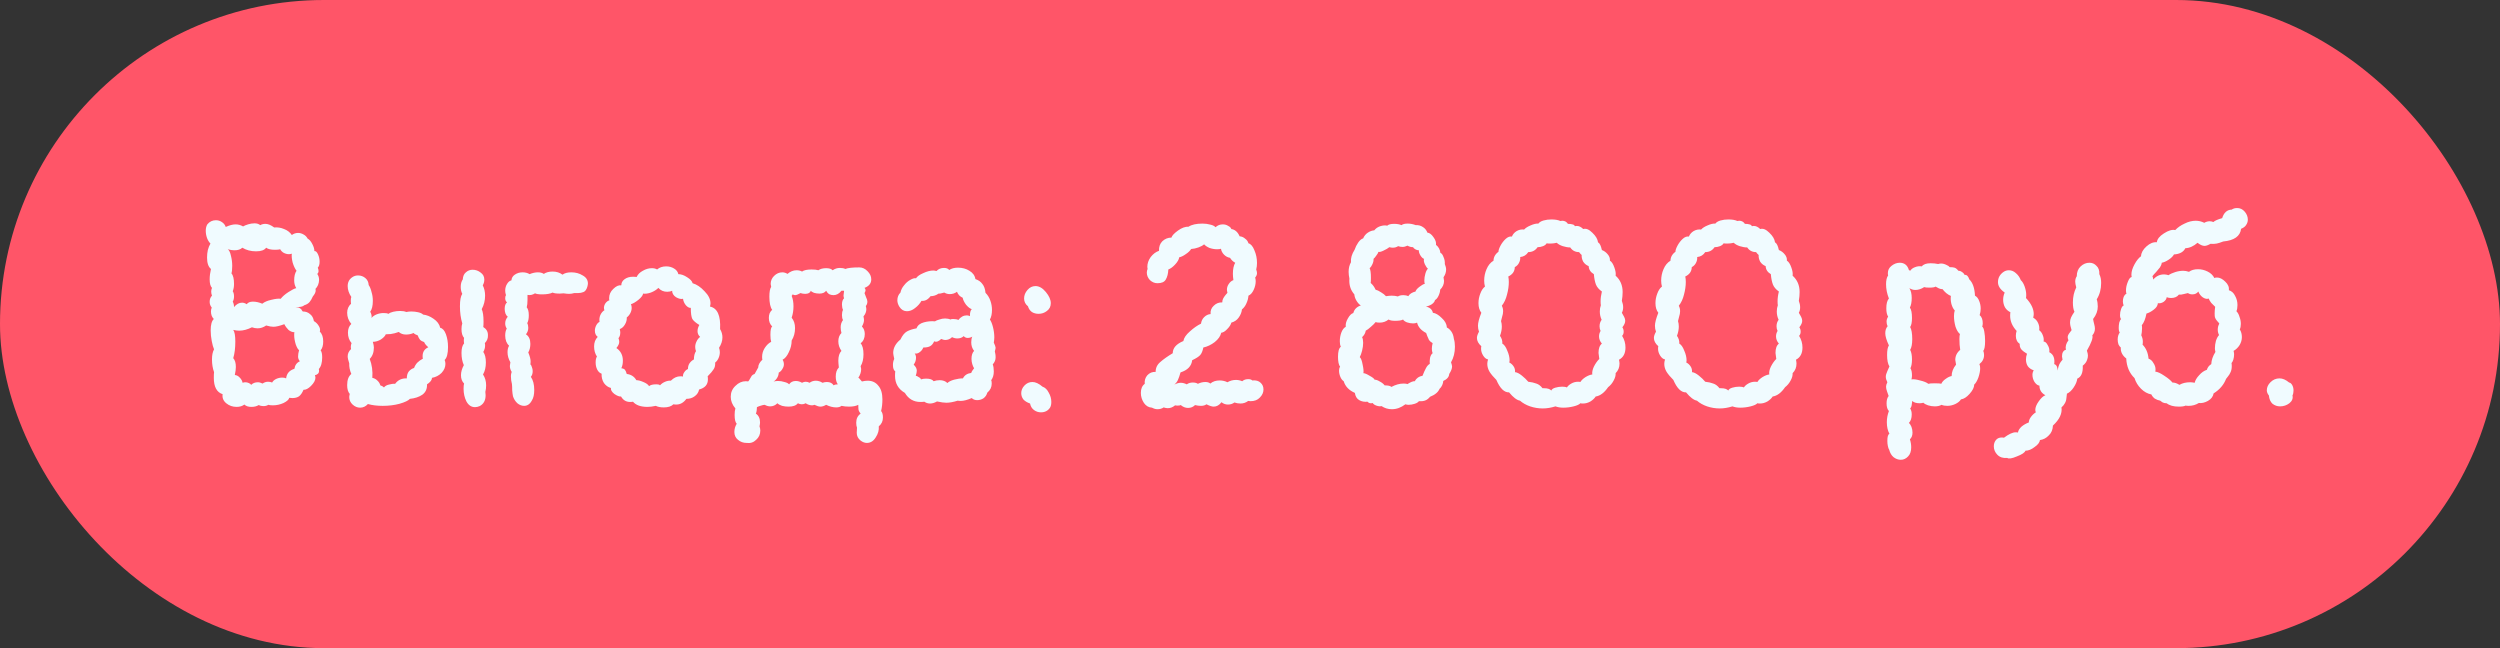
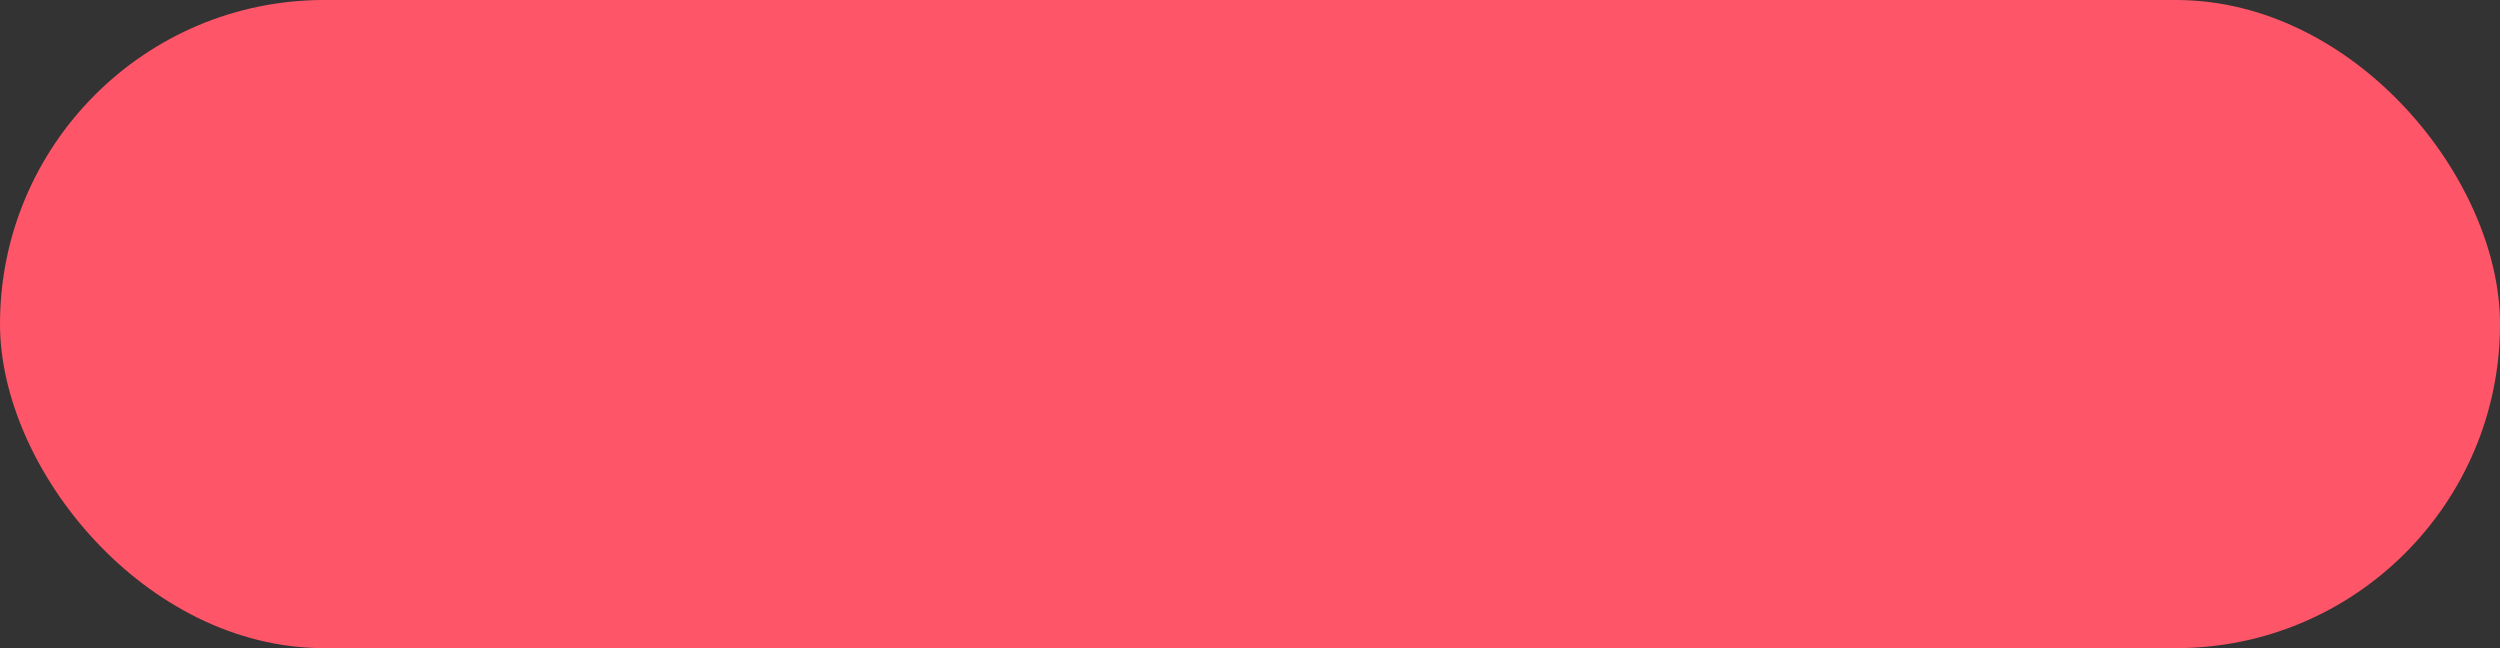
<svg xmlns="http://www.w3.org/2000/svg" width="135" height="35" viewBox="0 0 135 35" fill="none">
  <rect x="0" y="0" width="135" height="35" fill="#333333" stroke="none" />
  <rect width="135" height="35" rx="17.5" fill="#FF5568" />
-   <path d="M17.314 18.92C17.369 18.985 17.398 19.111 17.398 19.298C17.398 19.587 17.337 19.797 17.215 19.928C17.225 19.956 17.23 19.989 17.23 20.026C17.23 20.147 17.155 20.227 17.006 20.264C17.024 20.32 17.034 20.362 17.034 20.39C17.034 20.53 16.954 20.679 16.796 20.838C16.646 20.987 16.511 21.057 16.39 21.048C16.324 21.207 16.245 21.323 16.151 21.398C16.058 21.463 15.937 21.496 15.787 21.496C15.722 21.496 15.666 21.491 15.62 21.482C15.601 21.575 15.498 21.669 15.312 21.762C15.125 21.846 14.934 21.888 14.738 21.888C14.626 21.888 14.541 21.879 14.486 21.86C14.42 21.907 14.332 21.93 14.22 21.93C14.126 21.93 14.042 21.911 13.967 21.874C13.865 21.939 13.734 21.972 13.575 21.972C13.408 21.972 13.281 21.93 13.197 21.846C13.085 21.93 12.945 21.972 12.777 21.972C12.563 21.972 12.376 21.907 12.217 21.776C12.059 21.645 11.993 21.482 12.021 21.286C11.704 21.183 11.546 20.889 11.546 20.404C11.546 20.264 11.55 20.161 11.559 20.096C11.485 19.891 11.447 19.662 11.447 19.41C11.447 19.177 11.485 18.995 11.559 18.864C11.513 18.761 11.471 18.612 11.434 18.416C11.396 18.22 11.377 18.029 11.377 17.842C11.377 17.534 11.434 17.329 11.546 17.226C11.443 17.123 11.392 16.988 11.392 16.82C11.392 16.745 11.405 16.675 11.434 16.61C11.359 16.517 11.322 16.414 11.322 16.302C11.322 16.162 11.364 16.05 11.447 15.966C11.419 15.891 11.405 15.817 11.405 15.742C11.405 15.677 11.419 15.611 11.447 15.546C11.364 15.462 11.322 15.308 11.322 15.084C11.322 14.916 11.345 14.729 11.392 14.524C11.252 14.412 11.181 14.207 11.181 13.908C11.181 13.768 11.195 13.633 11.223 13.502C11.261 13.362 11.307 13.245 11.364 13.152C11.289 13.077 11.228 12.979 11.181 12.858C11.135 12.727 11.111 12.597 11.111 12.466C11.111 12.326 11.139 12.209 11.195 12.116C11.317 11.967 11.471 11.892 11.658 11.892C11.779 11.892 11.886 11.925 11.979 11.99C12.082 12.055 12.152 12.144 12.19 12.256C12.395 12.163 12.572 12.116 12.722 12.116C12.861 12.116 12.997 12.153 13.127 12.228C13.184 12.191 13.272 12.153 13.393 12.116C13.515 12.079 13.632 12.06 13.743 12.06C13.874 12.06 13.977 12.093 14.052 12.158C14.136 12.111 14.229 12.088 14.332 12.088C14.472 12.088 14.63 12.153 14.807 12.284C14.985 12.265 15.162 12.293 15.339 12.368C15.517 12.433 15.657 12.541 15.759 12.69C15.862 12.615 15.974 12.578 16.096 12.578C16.198 12.578 16.296 12.606 16.39 12.662C16.483 12.709 16.558 12.783 16.613 12.886C16.707 12.933 16.791 13.031 16.866 13.18C16.94 13.32 16.977 13.446 16.977 13.558C17.052 13.549 17.117 13.609 17.174 13.74C17.23 13.861 17.258 13.992 17.258 14.132C17.258 14.281 17.225 14.389 17.16 14.454C17.188 14.519 17.201 14.58 17.201 14.636C17.201 14.701 17.178 14.753 17.131 14.79C17.197 14.883 17.23 14.991 17.23 15.112C17.23 15.205 17.211 15.299 17.174 15.392C17.136 15.476 17.09 15.546 17.034 15.602C17.043 15.621 17.047 15.649 17.047 15.686C17.047 15.779 16.996 15.887 16.893 16.008C16.837 16.139 16.777 16.241 16.712 16.316C16.646 16.391 16.553 16.447 16.431 16.484C16.357 16.559 16.198 16.591 15.956 16.582C16.077 16.591 16.161 16.615 16.207 16.652C16.264 16.689 16.296 16.727 16.305 16.764C16.324 16.792 16.338 16.811 16.348 16.82C16.506 16.82 16.637 16.867 16.739 16.96C16.852 17.044 16.922 17.17 16.95 17.338C17.061 17.403 17.15 17.492 17.215 17.604C17.281 17.707 17.299 17.809 17.271 17.912C17.393 18.024 17.453 18.201 17.453 18.444C17.453 18.649 17.407 18.808 17.314 18.92ZM12.568 15.728C12.614 15.793 12.637 15.887 12.637 16.008C12.637 16.12 12.614 16.213 12.568 16.288C12.614 16.372 12.637 16.47 12.637 16.582C12.768 16.423 12.913 16.344 13.072 16.344C13.155 16.344 13.239 16.372 13.323 16.428C13.389 16.335 13.501 16.288 13.659 16.288C13.818 16.288 13.986 16.325 14.164 16.4C14.275 16.307 14.439 16.237 14.653 16.19C14.877 16.134 15.046 16.115 15.158 16.134C15.251 16.013 15.391 15.891 15.578 15.77C15.764 15.649 15.904 15.579 15.998 15.56C15.923 15.439 15.886 15.299 15.886 15.14C15.886 14.916 15.928 14.743 16.012 14.622C15.928 14.51 15.857 14.361 15.802 14.174C15.755 13.978 15.741 13.819 15.759 13.698C15.704 13.717 15.652 13.726 15.605 13.726C15.512 13.726 15.419 13.703 15.325 13.656C15.242 13.609 15.176 13.544 15.13 13.46C15.073 13.479 14.98 13.488 14.85 13.488C14.626 13.488 14.467 13.451 14.373 13.376C14.28 13.507 14.098 13.572 13.828 13.572C13.547 13.572 13.3 13.507 13.085 13.376C12.992 13.469 12.848 13.516 12.652 13.516C12.549 13.516 12.432 13.497 12.302 13.46C12.376 13.516 12.432 13.633 12.47 13.81C12.516 13.987 12.54 14.169 12.54 14.356C12.54 14.543 12.525 14.678 12.498 14.762C12.591 14.865 12.637 15.056 12.637 15.336C12.637 15.485 12.614 15.616 12.568 15.728ZM15.899 19.914C15.928 19.718 16.026 19.583 16.194 19.508C16.128 19.433 16.096 19.349 16.096 19.256C16.096 19.209 16.1 19.153 16.11 19.088C16.128 19.023 16.142 18.962 16.151 18.906C16.096 18.878 16.035 18.775 15.97 18.598C15.914 18.411 15.886 18.243 15.886 18.094C15.886 18.019 15.89 17.968 15.899 17.94C15.787 17.94 15.68 17.898 15.578 17.814C15.484 17.721 15.409 17.618 15.354 17.506C15.101 17.599 14.905 17.646 14.765 17.646C14.663 17.646 14.532 17.623 14.373 17.576C14.224 17.679 14.07 17.73 13.912 17.73C13.809 17.73 13.706 17.711 13.604 17.674C13.361 17.795 13.132 17.856 12.918 17.856C12.815 17.856 12.707 17.842 12.595 17.814C12.67 17.917 12.707 18.127 12.707 18.444C12.707 18.799 12.67 19.097 12.595 19.34C12.689 19.443 12.736 19.601 12.736 19.816C12.736 19.937 12.717 20.082 12.68 20.25C12.782 20.259 12.871 20.306 12.945 20.39C13.03 20.474 13.081 20.567 13.1 20.67C13.155 20.651 13.202 20.642 13.239 20.642C13.314 20.642 13.38 20.656 13.435 20.684C13.501 20.712 13.543 20.745 13.562 20.782C13.655 20.689 13.776 20.642 13.925 20.642C14 20.642 14.084 20.665 14.178 20.712C14.271 20.647 14.369 20.614 14.472 20.614C14.556 20.614 14.63 20.628 14.695 20.656C14.742 20.572 14.817 20.507 14.919 20.46C15.022 20.413 15.13 20.39 15.242 20.39C15.325 20.39 15.396 20.404 15.451 20.432C15.479 20.171 15.629 19.998 15.899 19.914ZM26.349 18.094C26.358 18.262 26.302 18.407 26.181 18.528C26.191 18.556 26.195 18.603 26.195 18.668C26.195 18.78 26.163 18.892 26.097 19.004C26.191 19.135 26.237 19.326 26.237 19.578C26.237 19.83 26.186 20.045 26.083 20.222C26.195 20.39 26.251 20.586 26.251 20.81C26.251 20.931 26.237 21.048 26.209 21.16L26.223 21.342C26.223 21.622 26.116 21.818 25.901 21.93C25.817 21.967 25.733 21.986 25.649 21.986C25.453 21.986 25.299 21.883 25.187 21.678C25.084 21.473 25.033 21.244 25.033 20.992C25.033 20.861 25.043 20.768 25.061 20.712C24.949 20.6 24.893 20.451 24.893 20.264C24.893 20.087 24.945 19.905 25.047 19.718C24.963 19.531 24.921 19.312 24.921 19.06C24.921 18.817 24.968 18.645 25.061 18.542C25.052 18.505 25.047 18.453 25.047 18.388C25.047 18.323 25.052 18.276 25.061 18.248C24.968 18.145 24.921 17.987 24.921 17.772C24.921 17.651 24.935 17.548 24.963 17.464C24.879 17.184 24.837 16.876 24.837 16.54C24.837 16.213 24.879 15.989 24.963 15.868C24.907 15.756 24.879 15.63 24.879 15.49C24.879 15.331 24.916 15.196 24.991 15.084C25 14.916 25.056 14.79 25.159 14.706C25.262 14.613 25.383 14.566 25.523 14.566C25.682 14.566 25.826 14.617 25.957 14.72C26.088 14.813 26.153 14.939 26.153 15.098C26.153 15.21 26.125 15.313 26.069 15.406C26.153 15.574 26.195 15.761 26.195 15.966C26.195 16.227 26.134 16.47 26.013 16.694C26.078 16.834 26.111 17.058 26.111 17.366C26.111 17.497 26.107 17.595 26.097 17.66C26.265 17.763 26.349 17.907 26.349 18.094ZM22.135 21.538C22.051 21.631 21.864 21.72 21.575 21.804C21.295 21.879 20.992 21.916 20.665 21.916C20.366 21.916 20.101 21.883 19.867 21.818C19.746 21.949 19.606 22.014 19.447 22.014C19.298 22.014 19.163 21.958 19.041 21.846C18.92 21.734 18.859 21.599 18.859 21.44C18.859 21.403 18.869 21.347 18.887 21.272C18.794 21.169 18.747 21.011 18.747 20.796C18.747 20.516 18.822 20.315 18.971 20.194C18.887 19.998 18.85 19.807 18.859 19.62C18.803 19.452 18.775 19.326 18.775 19.242C18.775 19.093 18.836 18.962 18.957 18.85L18.943 18.738C18.943 18.663 18.957 18.593 18.985 18.528C18.855 18.379 18.789 18.192 18.789 17.968C18.789 17.763 18.85 17.604 18.971 17.492C18.822 17.315 18.747 17.114 18.747 16.89C18.747 16.694 18.817 16.531 18.957 16.4C18.948 16.363 18.943 16.307 18.943 16.232C18.943 16.139 18.953 16.073 18.971 16.036C18.84 15.84 18.775 15.644 18.775 15.448C18.775 15.233 18.864 15.07 19.041 14.958C19.125 14.902 19.223 14.874 19.335 14.874C19.485 14.874 19.615 14.921 19.727 15.014C19.839 15.107 19.9 15.233 19.909 15.392C19.974 15.485 20.026 15.611 20.063 15.77C20.11 15.919 20.133 16.078 20.133 16.246C20.133 16.507 20.087 16.703 19.993 16.834C20.058 16.955 20.082 17.067 20.063 17.17C20.128 17.086 20.222 17.021 20.343 16.974C20.465 16.927 20.59 16.904 20.721 16.904C20.833 16.904 20.922 16.918 20.987 16.946C21.034 16.899 21.118 16.862 21.239 16.834C21.36 16.806 21.482 16.792 21.603 16.792C21.743 16.792 21.855 16.811 21.939 16.848C22.032 16.829 22.121 16.82 22.205 16.82C22.336 16.82 22.462 16.834 22.583 16.862C22.704 16.89 22.793 16.932 22.849 16.988C23.036 17.007 23.223 17.081 23.409 17.212C23.605 17.343 23.727 17.506 23.773 17.702C23.904 17.73 24.006 17.847 24.081 18.052C24.156 18.257 24.193 18.486 24.193 18.738C24.193 19.093 24.133 19.326 24.011 19.438C24.039 19.503 24.053 19.573 24.053 19.648C24.053 19.825 23.983 19.989 23.843 20.138C23.703 20.278 23.53 20.367 23.325 20.404C23.325 20.469 23.297 20.535 23.241 20.6C23.195 20.656 23.134 20.707 23.059 20.754C23.069 20.997 22.985 21.183 22.807 21.314C22.63 21.435 22.406 21.51 22.135 21.538ZM20.833 18.052C20.796 18.145 20.707 18.239 20.567 18.332C20.427 18.416 20.282 18.458 20.133 18.458C20.171 18.589 20.189 18.691 20.189 18.766C20.189 19.027 20.114 19.233 19.965 19.382C20.087 19.699 20.133 20.04 20.105 20.404C20.208 20.423 20.297 20.469 20.371 20.544C20.455 20.619 20.511 20.707 20.539 20.81C20.614 20.829 20.679 20.866 20.735 20.922C20.791 20.847 20.88 20.796 21.001 20.768C21.132 20.731 21.244 20.717 21.337 20.726C21.486 20.521 21.697 20.423 21.967 20.432C21.967 20.273 22.005 20.147 22.079 20.054C22.163 19.961 22.256 19.9 22.359 19.872C22.406 19.751 22.466 19.653 22.541 19.578C22.616 19.503 22.714 19.433 22.835 19.368C22.826 19.331 22.821 19.284 22.821 19.228C22.821 19.004 22.924 18.845 23.129 18.752C23.008 18.649 22.933 18.556 22.905 18.472C22.812 18.444 22.737 18.402 22.681 18.346C22.634 18.29 22.593 18.211 22.555 18.108C22.462 18.08 22.387 18.038 22.331 17.982C22.21 18.038 22.075 18.066 21.925 18.066C21.767 18.066 21.636 18.019 21.533 17.926C21.384 17.982 21.239 18.019 21.099 18.038C20.959 18.047 20.87 18.052 20.833 18.052ZM29.843 15.798C29.713 15.863 29.521 15.896 29.269 15.896C29.092 15.896 28.966 15.877 28.891 15.84C28.761 15.924 28.625 15.952 28.485 15.924C28.485 15.952 28.485 16.045 28.485 16.204C28.485 16.363 28.471 16.493 28.443 16.596C28.518 16.68 28.555 16.825 28.555 17.03C28.555 17.207 28.527 17.347 28.471 17.45C28.509 17.525 28.527 17.609 28.527 17.702C28.527 17.833 28.485 17.949 28.401 18.052C28.56 18.155 28.639 18.327 28.639 18.57C28.639 18.747 28.602 18.901 28.527 19.032C28.611 19.237 28.653 19.396 28.653 19.508C28.653 19.583 28.649 19.639 28.639 19.676C28.677 19.704 28.705 19.755 28.723 19.83C28.751 19.895 28.765 19.965 28.765 20.04C28.765 20.171 28.733 20.273 28.667 20.348C28.789 20.525 28.849 20.763 28.849 21.062C28.849 21.305 28.807 21.491 28.723 21.622C28.621 21.818 28.481 21.916 28.303 21.916C28.173 21.916 28.051 21.869 27.939 21.776C27.827 21.673 27.748 21.547 27.701 21.398C27.683 21.314 27.669 21.207 27.659 21.076C27.659 20.945 27.655 20.833 27.645 20.74C27.636 20.684 27.622 20.614 27.603 20.53C27.594 20.446 27.589 20.371 27.589 20.306C27.589 20.241 27.603 20.166 27.631 20.082C27.566 19.979 27.533 19.872 27.533 19.76C27.533 19.723 27.543 19.657 27.561 19.564C27.459 19.387 27.407 19.205 27.407 19.018C27.407 18.878 27.435 18.761 27.491 18.668C27.426 18.612 27.375 18.537 27.337 18.444C27.3 18.341 27.281 18.234 27.281 18.122C27.281 17.963 27.309 17.837 27.365 17.744C27.309 17.66 27.281 17.567 27.281 17.464C27.281 17.333 27.328 17.212 27.421 17.1C27.365 17.063 27.323 17.007 27.295 16.932C27.267 16.848 27.253 16.764 27.253 16.68C27.253 16.512 27.295 16.395 27.379 16.33C27.314 16.274 27.281 16.199 27.281 16.106C27.281 16.031 27.295 15.975 27.323 15.938C27.295 15.854 27.281 15.775 27.281 15.7C27.281 15.56 27.314 15.439 27.379 15.336C27.445 15.224 27.524 15.159 27.617 15.14C27.627 15.009 27.687 14.907 27.799 14.832C27.921 14.748 28.061 14.706 28.219 14.706C28.369 14.706 28.495 14.739 28.597 14.804C28.756 14.739 28.905 14.706 29.045 14.706C29.176 14.706 29.283 14.734 29.367 14.79C29.489 14.706 29.647 14.664 29.843 14.664C30.049 14.664 30.226 14.72 30.375 14.832C30.487 14.748 30.646 14.706 30.851 14.706C31.085 14.706 31.29 14.762 31.467 14.874C31.654 14.977 31.747 15.121 31.747 15.308C31.747 15.345 31.738 15.401 31.719 15.476C31.673 15.635 31.603 15.733 31.509 15.77C31.416 15.807 31.318 15.826 31.215 15.826C31.113 15.826 31.043 15.826 31.005 15.826C30.921 15.854 30.828 15.868 30.725 15.868C30.66 15.868 30.562 15.859 30.431 15.84L30.221 15.854C30.035 15.854 29.909 15.835 29.843 15.798ZM36.365 21.832C36.253 21.944 36.08 22 35.847 22C35.669 22 35.525 21.972 35.413 21.916C35.245 21.953 35.095 21.972 34.965 21.972C34.601 21.972 34.339 21.879 34.181 21.692C34.143 21.701 34.092 21.706 34.027 21.706C33.812 21.706 33.649 21.608 33.537 21.412C33.443 21.421 33.322 21.375 33.173 21.272C33.033 21.16 32.972 21.053 32.991 20.95C32.841 20.913 32.715 20.824 32.613 20.684C32.519 20.535 32.477 20.367 32.487 20.18C32.384 20.143 32.305 20.068 32.249 19.956C32.193 19.844 32.165 19.718 32.165 19.578C32.165 19.429 32.188 19.321 32.235 19.256C32.132 19.097 32.081 18.915 32.081 18.71C32.081 18.495 32.146 18.323 32.277 18.192C32.174 18.117 32.123 18.005 32.123 17.856C32.123 17.763 32.146 17.669 32.193 17.576C32.239 17.483 32.3 17.417 32.375 17.38C32.356 17.249 32.37 17.128 32.417 17.016C32.473 16.895 32.547 16.806 32.641 16.75C32.622 16.722 32.613 16.68 32.613 16.624C32.613 16.54 32.641 16.456 32.697 16.372C32.762 16.288 32.832 16.237 32.907 16.218C32.897 16.19 32.893 16.153 32.893 16.106C32.893 15.91 32.967 15.742 33.117 15.602C33.266 15.453 33.411 15.387 33.551 15.406C33.551 15.275 33.607 15.168 33.719 15.084C33.84 14.991 33.994 14.944 34.181 14.944C34.265 14.944 34.33 14.949 34.377 14.958C34.442 14.818 34.554 14.706 34.713 14.622C34.871 14.529 35.035 14.482 35.203 14.482C35.315 14.482 35.408 14.505 35.483 14.552C35.613 14.44 35.777 14.384 35.973 14.384C36.131 14.384 36.271 14.421 36.393 14.496C36.523 14.571 36.603 14.673 36.631 14.804C36.78 14.804 36.939 14.86 37.107 14.972C37.275 15.075 37.373 15.182 37.401 15.294C37.625 15.359 37.839 15.504 38.045 15.728C38.259 15.943 38.367 16.162 38.367 16.386C38.367 16.423 38.357 16.479 38.339 16.554C38.74 16.638 38.922 17.044 38.885 17.772C38.969 17.912 39.011 18.061 39.011 18.22C39.011 18.407 38.95 18.593 38.829 18.78C38.857 18.864 38.871 18.943 38.871 19.018C38.871 19.13 38.847 19.237 38.801 19.34C38.754 19.443 38.693 19.522 38.619 19.578C38.628 19.727 38.6 19.849 38.535 19.942C38.479 20.035 38.371 20.161 38.213 20.32C38.222 20.357 38.227 20.413 38.227 20.488C38.227 20.768 38.068 20.95 37.751 21.034C37.723 21.183 37.643 21.305 37.513 21.398C37.391 21.491 37.242 21.538 37.065 21.538C36.915 21.743 36.733 21.846 36.519 21.846C36.453 21.846 36.402 21.841 36.365 21.832ZM35.049 20.852C35.123 20.787 35.249 20.754 35.427 20.754C35.557 20.754 35.627 20.773 35.637 20.81C35.711 20.726 35.805 20.661 35.917 20.614C36.029 20.567 36.131 20.549 36.225 20.558C36.383 20.399 36.556 20.32 36.743 20.32C36.808 20.32 36.855 20.325 36.883 20.334C36.873 20.25 36.897 20.171 36.953 20.096C37.009 20.012 37.074 19.956 37.149 19.928C37.149 19.807 37.177 19.704 37.233 19.62C37.298 19.527 37.377 19.457 37.471 19.41C37.471 19.223 37.508 19.074 37.583 18.962C37.555 18.887 37.541 18.813 37.541 18.738C37.541 18.635 37.564 18.537 37.611 18.444C37.657 18.341 37.723 18.257 37.807 18.192C37.713 18.108 37.667 18.005 37.667 17.884C37.667 17.772 37.699 17.66 37.765 17.548C37.578 17.436 37.452 17.329 37.387 17.226C37.331 17.114 37.303 16.913 37.303 16.624C37.219 16.633 37.13 16.587 37.037 16.484C36.953 16.381 36.901 16.265 36.883 16.134C36.78 16.162 36.654 16.134 36.505 16.05C36.365 15.957 36.295 15.84 36.295 15.7C36.22 15.737 36.131 15.756 36.029 15.756C35.833 15.756 35.674 15.686 35.553 15.546C35.45 15.649 35.315 15.733 35.147 15.798C34.988 15.854 34.848 15.873 34.727 15.854C34.717 15.947 34.633 16.059 34.475 16.19C34.325 16.311 34.19 16.391 34.069 16.428C34.097 16.484 34.111 16.549 34.111 16.624C34.111 16.717 34.087 16.811 34.041 16.904C33.994 16.997 33.929 17.077 33.845 17.142C33.854 17.273 33.821 17.399 33.747 17.52C33.681 17.641 33.588 17.725 33.467 17.772C33.485 17.847 33.495 17.907 33.495 17.954C33.495 18.085 33.462 18.187 33.397 18.262C33.425 18.327 33.439 18.393 33.439 18.458C33.439 18.561 33.387 18.673 33.285 18.794C33.518 18.953 33.635 19.181 33.635 19.48C33.635 19.639 33.607 19.774 33.551 19.886C33.644 19.895 33.709 19.923 33.747 19.97C33.784 20.017 33.817 20.091 33.845 20.194C34.078 20.222 34.251 20.334 34.363 20.53C34.465 20.53 34.591 20.563 34.741 20.628C34.899 20.693 35.002 20.768 35.049 20.852ZM39.712 22.056C39.544 21.86 39.46 21.65 39.46 21.426C39.46 21.193 39.544 20.997 39.712 20.838C39.88 20.67 40.067 20.586 40.272 20.586C40.328 20.586 40.37 20.591 40.398 20.6C40.436 20.563 40.468 20.516 40.496 20.46C40.534 20.395 40.566 20.339 40.594 20.292C40.632 20.245 40.683 20.213 40.748 20.194C40.739 20.213 40.804 20.096 40.944 19.844C40.944 19.704 41.019 19.564 41.168 19.424C41.159 19.387 41.154 19.335 41.154 19.27C41.154 19.102 41.201 18.943 41.294 18.794C41.397 18.635 41.514 18.523 41.644 18.458C41.616 18.374 41.602 18.248 41.602 18.08C41.602 17.819 41.635 17.669 41.7 17.632C41.579 17.511 41.518 17.357 41.518 17.17C41.518 17.077 41.532 16.993 41.56 16.918C41.598 16.834 41.644 16.773 41.7 16.736C41.598 16.596 41.546 16.358 41.546 16.022C41.546 15.761 41.579 15.583 41.644 15.49C41.626 15.415 41.616 15.364 41.616 15.336C41.616 15.168 41.677 15.023 41.798 14.902C41.929 14.771 42.078 14.706 42.246 14.706C42.34 14.706 42.433 14.734 42.526 14.79C42.676 14.659 42.839 14.594 43.016 14.594C43.128 14.594 43.226 14.617 43.31 14.664C43.413 14.589 43.586 14.552 43.828 14.552C43.987 14.552 44.108 14.566 44.192 14.594C44.295 14.519 44.435 14.482 44.612 14.482C44.78 14.482 44.897 14.519 44.962 14.594C45.084 14.51 45.214 14.468 45.354 14.468C45.476 14.468 45.574 14.487 45.648 14.524C45.779 14.468 46.031 14.44 46.404 14.44C46.572 14.44 46.722 14.51 46.852 14.65C46.983 14.781 47.048 14.925 47.048 15.084C47.048 15.299 46.927 15.453 46.684 15.546C46.722 15.583 46.74 15.625 46.74 15.672C46.74 15.709 46.722 15.761 46.684 15.826C46.703 15.882 46.731 15.957 46.768 16.05C46.815 16.143 46.838 16.223 46.838 16.288C46.838 16.381 46.81 16.461 46.754 16.526C46.773 16.601 46.782 16.657 46.782 16.694C46.782 16.834 46.731 16.965 46.628 17.086C46.647 17.179 46.656 17.245 46.656 17.282C46.656 17.385 46.619 17.501 46.544 17.632C46.647 17.735 46.698 17.87 46.698 18.038C46.698 18.253 46.624 18.421 46.474 18.542C46.577 18.654 46.628 18.85 46.628 19.13C46.628 19.391 46.577 19.606 46.474 19.774C46.493 19.849 46.502 19.905 46.502 19.942C46.502 20.091 46.451 20.245 46.348 20.404C46.376 20.404 46.409 20.432 46.446 20.488C46.484 20.535 46.516 20.572 46.544 20.6C46.656 20.572 46.759 20.558 46.852 20.558C47.095 20.558 47.286 20.647 47.426 20.824C47.576 20.992 47.65 21.239 47.65 21.566C47.65 21.79 47.627 22 47.58 22.196C47.646 22.271 47.678 22.387 47.678 22.546C47.678 22.742 47.604 22.901 47.454 23.022C47.473 23.227 47.417 23.428 47.286 23.624C47.165 23.82 47.006 23.918 46.81 23.918C46.698 23.918 46.586 23.876 46.474 23.792C46.334 23.68 46.264 23.54 46.264 23.372L46.278 23.092C46.25 23.027 46.236 22.938 46.236 22.826C46.236 22.611 46.316 22.448 46.474 22.336C46.418 22.271 46.381 22.205 46.362 22.14C46.353 22.075 46.348 21.981 46.348 21.86C46.227 21.925 46.059 21.958 45.844 21.958C45.704 21.958 45.569 21.944 45.438 21.916C45.373 21.972 45.28 22 45.158 22C44.981 22 44.799 21.953 44.612 21.86C44.5 21.925 44.398 21.958 44.304 21.958C44.22 21.958 44.113 21.925 43.982 21.86C43.926 21.879 43.884 21.888 43.856 21.888C43.735 21.888 43.618 21.851 43.506 21.776C43.441 21.813 43.371 21.832 43.296 21.832C43.222 21.832 43.152 21.813 43.086 21.776C42.993 21.897 42.825 21.958 42.582 21.958C42.461 21.958 42.344 21.944 42.232 21.916C42.12 21.879 42.036 21.832 41.98 21.776C41.868 21.888 41.738 21.944 41.588 21.944C41.495 21.944 41.397 21.916 41.294 21.86C41.248 21.86 41.182 21.874 41.098 21.902C41.024 21.921 40.949 21.949 40.874 21.986C40.874 22.126 40.856 22.243 40.818 22.336C40.968 22.439 41.042 22.597 41.042 22.812C41.042 22.859 41.033 22.929 41.014 23.022C41.042 23.106 41.056 23.181 41.056 23.246C41.056 23.451 40.982 23.619 40.832 23.75C40.692 23.89 40.52 23.946 40.314 23.918C40.137 23.918 39.983 23.862 39.852 23.75C39.722 23.647 39.656 23.507 39.656 23.33C39.656 23.171 39.698 23.022 39.782 22.882C39.708 22.807 39.67 22.649 39.67 22.406C39.67 22.257 39.684 22.14 39.712 22.056ZM44.612 15.7C44.538 15.803 44.416 15.854 44.248 15.854C44.146 15.854 44.048 15.84 43.954 15.812C43.861 15.775 43.805 15.737 43.786 15.7C43.749 15.812 43.646 15.868 43.478 15.868C43.394 15.868 43.31 15.854 43.226 15.826C43.096 15.901 42.998 15.938 42.932 15.938C42.895 15.938 42.853 15.924 42.806 15.896L42.75 15.98C42.816 16.139 42.848 16.325 42.848 16.54C42.848 16.755 42.816 16.96 42.75 17.156C42.872 17.305 42.932 17.492 42.932 17.716C42.932 17.968 42.872 18.192 42.75 18.388C42.75 18.603 42.699 18.813 42.596 19.018C42.503 19.223 42.391 19.359 42.26 19.424C42.307 19.499 42.33 19.583 42.33 19.676C42.33 19.76 42.302 19.844 42.246 19.928C42.2 20.012 42.134 20.077 42.05 20.124C42.05 20.217 42.022 20.311 41.966 20.404C41.91 20.497 41.845 20.563 41.77 20.6C41.864 20.581 41.943 20.572 42.008 20.572C42.13 20.572 42.246 20.591 42.358 20.628C42.48 20.656 42.564 20.698 42.61 20.754C42.694 20.633 42.816 20.572 42.974 20.572C43.086 20.572 43.198 20.605 43.31 20.67C43.376 20.633 43.441 20.614 43.506 20.614C43.581 20.614 43.651 20.633 43.716 20.67C43.819 20.595 43.931 20.558 44.052 20.558C44.174 20.558 44.295 20.595 44.416 20.67C44.491 20.642 44.57 20.628 44.654 20.628C44.822 20.628 44.944 20.689 45.018 20.81C45.065 20.773 45.14 20.754 45.242 20.754C45.168 20.651 45.13 20.511 45.13 20.334C45.13 20.119 45.186 19.956 45.298 19.844C45.28 19.676 45.27 19.555 45.27 19.48C45.27 19.237 45.326 19.06 45.438 18.948C45.326 18.789 45.27 18.617 45.27 18.43C45.27 18.243 45.326 18.094 45.438 17.982C45.41 17.87 45.396 17.767 45.396 17.674C45.396 17.525 45.438 17.394 45.522 17.282C45.485 17.217 45.466 17.128 45.466 17.016C45.466 16.895 45.485 16.801 45.522 16.736C45.485 16.652 45.466 16.554 45.466 16.442C45.466 16.293 45.504 16.181 45.578 16.106C45.56 16.05 45.55 16.003 45.55 15.966C45.55 15.919 45.555 15.877 45.564 15.84C45.574 15.793 45.578 15.747 45.578 15.7H45.438C45.317 15.859 45.172 15.938 45.004 15.938C44.92 15.938 44.841 15.919 44.766 15.882C44.701 15.835 44.65 15.775 44.612 15.7ZM48.569 16.568C48.494 16.447 48.457 16.33 48.457 16.218C48.457 16.05 48.513 15.91 48.625 15.798C48.653 15.658 48.718 15.527 48.821 15.406C48.923 15.275 49.035 15.177 49.157 15.112C49.288 15.037 49.39 15.009 49.465 15.028C49.53 14.925 49.661 14.832 49.857 14.748C50.053 14.655 50.235 14.608 50.403 14.608C50.44 14.608 50.496 14.617 50.571 14.636C50.673 14.524 50.809 14.468 50.977 14.468C51.108 14.468 51.201 14.505 51.257 14.58C51.378 14.496 51.537 14.454 51.733 14.454C51.966 14.454 52.172 14.51 52.349 14.622C52.535 14.734 52.643 14.883 52.671 15.07C52.839 15.126 52.965 15.215 53.049 15.336C53.142 15.448 53.198 15.607 53.217 15.812C53.338 15.933 53.427 16.078 53.483 16.246C53.539 16.405 53.567 16.568 53.567 16.736C53.567 16.951 53.529 17.123 53.455 17.254C53.52 17.347 53.576 17.487 53.623 17.674C53.669 17.861 53.693 18.043 53.693 18.22C53.693 18.295 53.684 18.388 53.665 18.5C53.73 18.64 53.763 18.733 53.763 18.78C53.763 18.808 53.749 18.873 53.721 18.976C53.73 19.013 53.739 19.06 53.749 19.116C53.758 19.163 53.763 19.223 53.763 19.298C53.763 19.438 53.712 19.564 53.609 19.676C53.646 19.779 53.665 19.905 53.665 20.054C53.665 20.25 53.618 20.409 53.525 20.53C53.544 20.567 53.553 20.628 53.553 20.712C53.553 20.908 53.474 21.071 53.315 21.202C53.278 21.333 53.208 21.435 53.105 21.51C53.002 21.575 52.89 21.608 52.769 21.608C52.648 21.608 52.55 21.571 52.475 21.496C52.232 21.599 52.036 21.65 51.887 21.65C51.812 21.65 51.756 21.645 51.719 21.636C51.476 21.711 51.271 21.748 51.103 21.748C50.981 21.748 50.813 21.725 50.599 21.678C50.468 21.753 50.342 21.79 50.221 21.79C50.109 21.79 50.006 21.757 49.913 21.692C49.866 21.701 49.796 21.706 49.703 21.706C49.339 21.706 49.059 21.543 48.863 21.216C48.508 21.011 48.331 20.703 48.331 20.292C48.331 20.189 48.336 20.11 48.345 20.054C48.261 19.998 48.219 19.881 48.219 19.704C48.219 19.583 48.242 19.475 48.289 19.382C48.252 19.214 48.233 19.107 48.233 19.06C48.233 18.789 48.364 18.547 48.625 18.332C48.727 18.117 48.844 17.973 48.975 17.898C49.115 17.823 49.288 17.767 49.493 17.73C49.549 17.571 49.679 17.464 49.885 17.408C50.09 17.352 50.291 17.333 50.487 17.352C50.543 17.315 50.622 17.282 50.725 17.254C50.828 17.217 50.93 17.198 51.033 17.198C51.145 17.198 51.243 17.217 51.327 17.254C51.346 17.235 51.392 17.226 51.467 17.226C51.523 17.226 51.579 17.231 51.635 17.24C51.691 17.249 51.728 17.263 51.747 17.282C51.877 17.114 52.032 17.03 52.209 17.03C52.265 17.03 52.321 17.044 52.377 17.072V17.03C52.377 16.871 52.41 16.759 52.475 16.694C52.382 16.666 52.279 16.587 52.167 16.456C52.064 16.316 52.004 16.19 51.985 16.078C51.836 16.013 51.733 15.905 51.677 15.756C51.565 15.84 51.434 15.882 51.285 15.882C51.182 15.882 51.084 15.854 50.991 15.798C50.832 15.845 50.73 15.863 50.683 15.854C50.552 15.947 50.407 15.994 50.249 15.994C50.109 16.181 49.946 16.265 49.759 16.246C49.675 16.395 49.558 16.526 49.409 16.638C49.269 16.75 49.124 16.806 48.975 16.806C48.807 16.806 48.672 16.727 48.569 16.568ZM49.339 19.69C49.451 19.802 49.507 19.909 49.507 20.012C49.507 20.087 49.488 20.18 49.451 20.292C49.488 20.292 49.539 20.315 49.605 20.362C49.679 20.399 49.721 20.441 49.731 20.488C49.806 20.46 49.899 20.446 50.011 20.446C50.216 20.446 50.352 20.493 50.417 20.586C50.52 20.549 50.627 20.53 50.739 20.53C50.916 20.53 51.056 20.581 51.159 20.684C51.233 20.609 51.355 20.549 51.523 20.502C51.7 20.455 51.859 20.432 51.999 20.432C52.083 20.264 52.232 20.166 52.447 20.138C52.465 20.073 52.517 19.989 52.601 19.886C52.563 19.83 52.531 19.755 52.503 19.662C52.475 19.569 52.461 19.475 52.461 19.382C52.461 19.186 52.508 19.041 52.601 18.948C52.498 18.817 52.447 18.663 52.447 18.486C52.447 18.365 52.465 18.262 52.503 18.178C52.428 18.225 52.344 18.248 52.251 18.248C52.167 18.248 52.097 18.215 52.041 18.15C51.957 18.234 51.84 18.276 51.691 18.276C51.597 18.276 51.504 18.253 51.411 18.206C51.308 18.309 51.182 18.36 51.033 18.36C50.986 18.36 50.916 18.341 50.823 18.304C50.683 18.444 50.557 18.486 50.445 18.43C50.389 18.561 50.314 18.649 50.221 18.696C50.137 18.743 50.016 18.766 49.857 18.766C49.819 18.869 49.754 18.953 49.661 19.018C49.577 19.083 49.488 19.107 49.395 19.088C49.441 19.153 49.465 19.228 49.465 19.312C49.465 19.452 49.423 19.578 49.339 19.69ZM55.511 16.54C55.548 16.671 55.618 16.773 55.721 16.848C55.823 16.913 55.945 16.946 56.085 16.946C56.253 16.946 56.402 16.895 56.533 16.792C56.673 16.689 56.743 16.549 56.743 16.372C56.743 16.185 56.654 15.985 56.477 15.77C56.299 15.555 56.113 15.448 55.917 15.448C55.749 15.448 55.604 15.518 55.483 15.658C55.361 15.798 55.301 15.952 55.301 16.12C55.301 16.288 55.371 16.428 55.511 16.54ZM55.623 21.79C55.464 21.734 55.343 21.659 55.259 21.566C55.184 21.463 55.147 21.351 55.147 21.23C55.147 21.081 55.203 20.945 55.315 20.824C55.436 20.693 55.581 20.628 55.749 20.628C55.917 20.628 56.099 20.712 56.295 20.88C56.435 20.927 56.547 21.034 56.631 21.202C56.724 21.361 56.771 21.529 56.771 21.706C56.771 21.837 56.747 21.939 56.701 22.014C56.589 22.182 56.425 22.266 56.211 22.266C56.071 22.266 55.945 22.224 55.833 22.14C55.721 22.056 55.651 21.939 55.623 21.79ZM67.08 20.586C67.164 20.511 67.272 20.474 67.402 20.474C67.505 20.474 67.58 20.497 67.626 20.544C67.822 20.525 67.972 20.567 68.074 20.67C68.177 20.763 68.228 20.885 68.228 21.034C68.228 21.193 68.163 21.337 68.032 21.468C67.911 21.599 67.743 21.664 67.528 21.664L67.402 21.65C67.281 21.743 67.141 21.79 66.982 21.79C66.87 21.79 66.763 21.771 66.66 21.734C66.558 21.809 66.441 21.846 66.31 21.846C66.18 21.846 66.063 21.804 65.96 21.72C65.839 21.879 65.699 21.958 65.54 21.958C65.447 21.958 65.316 21.916 65.148 21.832C65.074 21.888 64.976 21.916 64.854 21.916C64.752 21.916 64.644 21.902 64.532 21.874C64.43 21.977 64.304 22.028 64.154 22.028C64.014 22.028 63.884 21.977 63.762 21.874C63.725 21.893 63.669 21.902 63.594 21.902C63.529 21.902 63.482 21.897 63.454 21.888C63.333 21.991 63.202 22.042 63.062 22.042C62.988 22.042 62.913 22.028 62.838 22C62.745 22.065 62.633 22.098 62.502 22.098C62.409 22.098 62.311 22.07 62.208 22.014C62.031 22.005 61.886 21.921 61.774 21.762C61.662 21.594 61.606 21.412 61.606 21.216C61.606 20.992 61.676 20.829 61.816 20.726C61.798 20.549 61.844 20.395 61.956 20.264C62.078 20.133 62.227 20.073 62.404 20.082C62.404 19.867 62.488 19.69 62.656 19.55C62.824 19.401 63.048 19.242 63.328 19.074C63.328 18.794 63.52 18.575 63.902 18.416C63.93 18.248 64.047 18.075 64.252 17.898C64.458 17.711 64.658 17.571 64.854 17.478C64.873 17.338 64.929 17.221 65.022 17.128C65.125 17.025 65.242 16.969 65.372 16.96C65.354 16.783 65.41 16.633 65.54 16.512C65.671 16.381 65.825 16.321 66.002 16.33C66.002 16.246 66.021 16.171 66.058 16.106C66.096 16.041 66.138 15.98 66.184 15.924C66.231 15.868 66.264 15.831 66.282 15.812C66.264 15.737 66.254 15.681 66.254 15.644C66.254 15.532 66.287 15.429 66.352 15.336C66.418 15.233 66.502 15.163 66.604 15.126C66.586 14.995 66.576 14.883 66.576 14.79C66.576 14.529 66.618 14.328 66.702 14.188C66.59 14.132 66.497 14.043 66.422 13.922C66.301 13.903 66.194 13.847 66.1 13.754C66.007 13.661 65.951 13.553 65.932 13.432C65.895 13.451 65.825 13.46 65.722 13.46C65.592 13.46 65.456 13.437 65.316 13.39C65.186 13.334 65.088 13.269 65.022 13.194C64.948 13.259 64.845 13.315 64.714 13.362C64.584 13.409 64.453 13.437 64.322 13.446C64.266 13.539 64.168 13.633 64.028 13.726C63.898 13.819 63.781 13.875 63.678 13.894C63.66 14.015 63.585 14.146 63.454 14.286C63.333 14.417 63.212 14.505 63.09 14.552C63.081 14.776 63.034 14.958 62.95 15.098C62.876 15.229 62.726 15.294 62.502 15.294C62.353 15.294 62.218 15.238 62.096 15.126C61.984 15.005 61.928 14.869 61.928 14.72C61.928 14.655 61.942 14.589 61.97 14.524L61.956 14.412C61.956 14.225 62.017 14.048 62.138 13.88C62.269 13.712 62.418 13.6 62.586 13.544C62.577 13.329 62.638 13.157 62.768 13.026C62.908 12.895 63.072 12.83 63.258 12.83C63.286 12.727 63.403 12.601 63.608 12.452C63.814 12.303 64.005 12.233 64.182 12.242C64.35 12.13 64.602 12.074 64.938 12.074C65.088 12.074 65.228 12.093 65.358 12.13C65.489 12.158 65.582 12.205 65.638 12.27C65.75 12.167 65.881 12.116 66.03 12.116C66.142 12.116 66.24 12.144 66.324 12.2C66.418 12.247 66.474 12.303 66.492 12.368C66.688 12.396 66.838 12.527 66.94 12.76C67.052 12.769 67.15 12.811 67.234 12.886C67.328 12.951 67.388 13.035 67.416 13.138C67.547 13.175 67.654 13.301 67.738 13.516C67.832 13.731 67.878 13.959 67.878 14.202C67.878 14.323 67.864 14.44 67.836 14.552C67.864 14.636 67.878 14.701 67.878 14.748C67.878 14.832 67.846 14.911 67.78 14.986C67.799 15.061 67.808 15.126 67.808 15.182C67.808 15.341 67.771 15.499 67.696 15.658C67.622 15.817 67.528 15.919 67.416 15.966C67.407 16.106 67.37 16.246 67.304 16.386C67.248 16.517 67.169 16.624 67.066 16.708C67.048 16.867 66.987 17.016 66.884 17.156C66.791 17.287 66.66 17.375 66.492 17.422C66.464 17.534 66.39 17.651 66.268 17.772C66.156 17.893 66.049 17.959 65.946 17.968C65.909 18.145 65.792 18.313 65.596 18.472C65.4 18.621 65.195 18.719 64.98 18.766C64.943 18.953 64.887 19.088 64.812 19.172C64.738 19.256 64.593 19.349 64.378 19.452C64.341 19.769 64.131 19.989 63.748 20.11C63.702 20.278 63.655 20.413 63.608 20.516C63.562 20.619 63.496 20.703 63.412 20.768C63.543 20.703 63.66 20.67 63.762 20.67C63.865 20.67 63.972 20.698 64.084 20.754C64.178 20.689 64.285 20.656 64.406 20.656C64.528 20.656 64.621 20.679 64.686 20.726C64.817 20.661 64.952 20.628 65.092 20.628C65.204 20.628 65.293 20.656 65.358 20.712C65.489 20.6 65.657 20.544 65.862 20.544C66.012 20.544 66.152 20.577 66.282 20.642C66.422 20.558 66.576 20.516 66.744 20.516C66.856 20.516 66.968 20.539 67.08 20.586ZM78.37 17.898C78.444 18.001 78.491 18.136 78.51 18.304C78.547 18.416 78.566 18.556 78.566 18.724C78.566 19.041 78.496 19.321 78.356 19.564C78.393 19.676 78.412 19.751 78.412 19.788C78.412 19.9 78.36 20.035 78.258 20.194C78.248 20.353 78.141 20.479 77.936 20.572C77.936 20.637 77.917 20.712 77.88 20.796C77.842 20.88 77.796 20.945 77.74 20.992C77.693 21.095 77.628 21.179 77.544 21.244C77.469 21.309 77.362 21.37 77.222 21.426C77.147 21.519 77.063 21.585 76.97 21.622C76.886 21.659 76.769 21.673 76.62 21.664C76.582 21.72 76.508 21.767 76.396 21.804C76.284 21.841 76.172 21.86 76.06 21.86C76.004 21.86 75.948 21.851 75.892 21.832C75.658 22.009 75.416 22.098 75.164 22.098C74.958 22.098 74.772 22.042 74.604 21.93C74.52 21.949 74.426 21.939 74.324 21.902C74.221 21.865 74.156 21.818 74.128 21.762C74.109 21.771 74.076 21.776 74.03 21.776C73.955 21.776 73.894 21.748 73.848 21.692C73.68 21.711 73.53 21.683 73.4 21.608C73.269 21.533 73.19 21.403 73.162 21.216C72.844 21.076 72.644 20.866 72.56 20.586C72.485 20.539 72.424 20.46 72.378 20.348C72.331 20.236 72.308 20.124 72.308 20.012C72.308 19.937 72.326 19.863 72.364 19.788C72.326 19.751 72.298 19.685 72.28 19.592C72.261 19.489 72.252 19.382 72.252 19.27C72.252 18.981 72.303 18.799 72.406 18.724C72.368 18.649 72.35 18.551 72.35 18.43C72.35 18.262 72.378 18.103 72.434 17.954C72.49 17.805 72.569 17.702 72.672 17.646C72.653 17.506 72.69 17.357 72.784 17.198C72.877 17.03 72.975 16.932 73.078 16.904C73.106 16.801 73.152 16.717 73.218 16.652C73.292 16.577 73.381 16.526 73.484 16.498C73.39 16.433 73.311 16.344 73.246 16.232C73.18 16.12 73.143 16.008 73.134 15.896C72.928 15.663 72.84 15.378 72.868 15.042C72.84 14.911 72.826 14.79 72.826 14.678C72.826 14.482 72.868 14.309 72.952 14.16C72.933 13.945 72.998 13.721 73.148 13.488C73.194 13.348 73.26 13.217 73.344 13.096C73.428 12.975 73.516 12.9 73.61 12.872C73.666 12.741 73.75 12.639 73.862 12.564C73.974 12.489 74.09 12.447 74.212 12.438C74.277 12.354 74.361 12.289 74.464 12.242C74.576 12.195 74.688 12.172 74.8 12.172L74.912 12.186C74.977 12.121 75.103 12.088 75.29 12.088C75.439 12.088 75.57 12.111 75.682 12.158C75.747 12.102 75.859 12.074 76.018 12.074C76.158 12.074 76.302 12.102 76.452 12.158C76.592 12.149 76.718 12.181 76.83 12.256C76.942 12.321 77.026 12.424 77.082 12.564C77.194 12.573 77.301 12.653 77.404 12.802C77.516 12.951 77.562 13.091 77.544 13.222C77.684 13.334 77.763 13.479 77.782 13.656C77.847 13.675 77.903 13.749 77.95 13.88C78.006 14.001 78.029 14.127 78.02 14.258C78.066 14.37 78.09 14.468 78.09 14.552C78.09 14.701 78.043 14.841 77.95 14.972C77.968 15.065 77.978 15.131 77.978 15.168C77.978 15.345 77.908 15.504 77.768 15.644C77.768 15.737 77.74 15.845 77.684 15.966C77.628 16.087 77.562 16.167 77.488 16.204C77.478 16.279 77.422 16.353 77.32 16.428C77.217 16.493 77.11 16.535 76.998 16.554C77.212 16.601 77.338 16.713 77.376 16.89C77.525 16.909 77.684 17.002 77.852 17.17C78.029 17.329 78.122 17.501 78.132 17.688C78.206 17.716 78.286 17.786 78.37 17.898ZM75.024 13.348C74.958 13.404 74.856 13.465 74.716 13.53C74.585 13.595 74.492 13.619 74.436 13.6C74.426 13.647 74.389 13.712 74.324 13.796C74.268 13.88 74.216 13.941 74.17 13.978C74.179 14.062 74.16 14.155 74.114 14.258C74.076 14.351 74.025 14.426 73.96 14.482C74.006 14.566 74.03 14.743 74.03 15.014C74.03 15.154 74.025 15.243 74.016 15.28C74.128 15.373 74.216 15.495 74.282 15.644C74.366 15.663 74.464 15.709 74.576 15.784C74.688 15.849 74.776 15.919 74.842 15.994C74.972 15.975 75.075 15.966 75.15 15.966C75.271 15.966 75.383 15.98 75.486 16.008C75.56 15.961 75.658 15.938 75.78 15.938C75.882 15.938 75.971 15.957 76.046 15.994C76.12 15.873 76.251 15.789 76.438 15.742C76.456 15.667 76.526 15.583 76.648 15.49C76.769 15.397 76.867 15.341 76.942 15.322C76.923 15.294 76.914 15.238 76.914 15.154C76.914 15.033 76.932 14.907 76.97 14.776C77.007 14.645 77.054 14.557 77.11 14.51C77.063 14.482 77.007 14.403 76.942 14.272C76.886 14.141 76.872 14.043 76.9 13.978C76.834 13.959 76.769 13.899 76.704 13.796C76.638 13.684 76.61 13.591 76.62 13.516H76.606C76.55 13.516 76.489 13.497 76.424 13.46C76.358 13.423 76.321 13.385 76.312 13.348C76.2 13.348 76.097 13.32 76.004 13.264C75.91 13.311 75.822 13.334 75.738 13.334C75.654 13.334 75.574 13.32 75.5 13.292C75.416 13.348 75.318 13.376 75.206 13.376C75.159 13.376 75.098 13.367 75.024 13.348ZM74.772 20.81C74.958 20.81 75.08 20.838 75.136 20.894C75.36 20.773 75.579 20.712 75.794 20.712C75.887 20.712 75.957 20.721 76.004 20.74C76.181 20.628 76.312 20.577 76.396 20.586C76.489 20.418 76.629 20.32 76.816 20.292C76.881 20.124 76.942 19.989 76.998 19.886C77.054 19.774 77.124 19.695 77.208 19.648C77.198 19.555 77.203 19.447 77.222 19.326C77.25 19.205 77.296 19.121 77.362 19.074C77.334 18.999 77.32 18.92 77.32 18.836C77.32 18.743 77.334 18.64 77.362 18.528C77.278 18.481 77.212 18.425 77.166 18.36C77.128 18.285 77.096 18.211 77.068 18.136C77.04 18.061 77.021 18.01 77.012 17.982C76.741 17.842 76.578 17.655 76.522 17.422C76.466 17.45 76.396 17.464 76.312 17.464C76.2 17.464 76.088 17.445 75.976 17.408C75.864 17.361 75.794 17.31 75.766 17.254C75.691 17.301 75.546 17.324 75.332 17.324C75.173 17.324 75.056 17.301 74.982 17.254C74.842 17.366 74.683 17.422 74.506 17.422C74.412 17.422 74.338 17.413 74.282 17.394C74.235 17.459 74.151 17.543 74.03 17.646C73.918 17.749 73.824 17.819 73.75 17.856C73.731 17.987 73.666 18.103 73.554 18.206C73.591 18.281 73.61 18.383 73.61 18.514C73.61 18.645 73.591 18.785 73.554 18.934C73.516 19.083 73.474 19.2 73.428 19.284C73.493 19.34 73.544 19.475 73.582 19.69C73.628 19.895 73.642 20.049 73.624 20.152C73.698 20.152 73.81 20.199 73.96 20.292C74.118 20.376 74.207 20.446 74.226 20.502C74.31 20.502 74.403 20.535 74.506 20.6C74.618 20.656 74.706 20.726 74.772 20.81ZM87.608 17.674C87.655 17.739 87.678 17.819 87.678 17.912C87.678 18.005 87.65 18.08 87.594 18.136C87.716 18.332 87.776 18.542 87.776 18.766C87.776 19.083 87.66 19.303 87.426 19.424C87.445 19.517 87.454 19.587 87.454 19.634C87.454 19.839 87.384 20.012 87.244 20.152C87.254 20.273 87.216 20.409 87.132 20.558C87.058 20.698 86.96 20.815 86.838 20.908C86.633 21.207 86.409 21.375 86.166 21.412C86.11 21.505 86.017 21.594 85.886 21.678C85.756 21.753 85.62 21.79 85.48 21.79C85.415 21.79 85.368 21.785 85.34 21.776C85.284 21.841 85.163 21.897 84.976 21.944C84.79 21.991 84.603 22.014 84.416 22.014C84.258 22.014 84.118 21.991 83.996 21.944C83.754 22.019 83.525 22.056 83.31 22.056C83.077 22.056 82.848 22.019 82.624 21.944C82.41 21.869 82.228 21.767 82.078 21.636C81.91 21.608 81.714 21.459 81.49 21.188C81.229 21.197 81 20.973 80.804 20.516C80.646 20.357 80.524 20.213 80.44 20.082C80.356 19.942 80.314 19.797 80.314 19.648C80.314 19.573 80.328 19.494 80.356 19.41C80.254 19.391 80.165 19.321 80.09 19.2C80.016 19.079 79.978 18.957 79.978 18.836C79.978 18.771 79.983 18.724 79.992 18.696C79.834 18.556 79.754 18.407 79.754 18.248C79.754 18.155 79.792 18.043 79.866 17.912C79.829 17.809 79.81 17.702 79.81 17.59C79.81 17.431 79.871 17.198 79.992 16.89C79.89 16.759 79.838 16.587 79.838 16.372C79.838 16.195 79.871 16.022 79.936 15.854C80.002 15.677 80.086 15.551 80.188 15.476C80.16 15.373 80.146 15.266 80.146 15.154C80.146 14.939 80.188 14.734 80.272 14.538C80.356 14.333 80.482 14.179 80.65 14.076C80.65 13.983 80.674 13.894 80.72 13.81C80.776 13.717 80.842 13.647 80.916 13.6C80.916 13.516 80.954 13.404 81.028 13.264C81.103 13.124 81.196 13.003 81.308 12.9C81.42 12.797 81.532 12.755 81.644 12.774C81.691 12.653 81.775 12.555 81.896 12.48C82.027 12.405 82.162 12.377 82.302 12.396C82.377 12.312 82.494 12.237 82.652 12.172C82.82 12.097 82.96 12.065 83.072 12.074C83.128 11.999 83.222 11.943 83.352 11.906C83.483 11.869 83.623 11.85 83.772 11.85C83.978 11.85 84.141 11.878 84.262 11.934L84.36 11.92C84.491 11.92 84.594 11.976 84.668 12.088C84.771 12.088 84.85 12.097 84.906 12.116C84.972 12.125 85.018 12.158 85.046 12.214L85.144 12.2C85.266 12.2 85.382 12.256 85.494 12.368C85.644 12.321 85.807 12.387 85.984 12.564C86.171 12.741 86.274 12.914 86.292 13.082C86.348 13.119 86.39 13.171 86.418 13.236C86.446 13.292 86.474 13.381 86.502 13.502C86.624 13.549 86.726 13.623 86.81 13.726C86.904 13.829 86.946 13.945 86.936 14.076C87.03 14.132 87.109 14.253 87.174 14.44C87.24 14.617 87.263 14.767 87.244 14.888C87.496 15.112 87.622 15.406 87.622 15.77C87.622 15.919 87.608 16.078 87.58 16.246C87.627 16.367 87.65 16.484 87.65 16.596C87.65 16.708 87.627 16.806 87.58 16.89C87.627 16.965 87.669 17.039 87.706 17.114C87.744 17.189 87.762 17.259 87.762 17.324C87.762 17.427 87.711 17.543 87.608 17.674ZM83.38 20.964C83.567 20.964 83.698 21.006 83.772 21.09C83.791 21.025 83.861 20.973 83.982 20.936C84.104 20.899 84.23 20.88 84.36 20.88C84.472 20.88 84.556 20.894 84.612 20.922C84.668 20.838 84.748 20.768 84.85 20.712C84.962 20.647 85.084 20.614 85.214 20.614C85.27 20.614 85.312 20.619 85.34 20.628C85.396 20.535 85.49 20.446 85.62 20.362C85.76 20.278 85.882 20.231 85.984 20.222C85.966 20.101 85.994 19.961 86.068 19.802C86.152 19.634 86.25 19.494 86.362 19.382C86.334 19.186 86.32 19.079 86.32 19.06C86.32 18.817 86.381 18.649 86.502 18.556C86.4 18.435 86.348 18.304 86.348 18.164C86.348 18.061 86.376 17.963 86.432 17.87C86.395 17.795 86.376 17.711 86.376 17.618C86.376 17.487 86.414 17.371 86.488 17.268C86.423 17.128 86.39 16.979 86.39 16.82C86.39 16.699 86.409 16.587 86.446 16.484C86.437 16.437 86.432 16.367 86.432 16.274C86.432 16.106 86.456 15.929 86.502 15.742C86.344 15.63 86.236 15.504 86.18 15.364C86.124 15.215 86.087 15.028 86.068 14.804C85.891 14.701 85.798 14.557 85.788 14.37C85.667 14.323 85.569 14.244 85.494 14.132C85.429 14.011 85.401 13.889 85.41 13.768C85.373 13.74 85.326 13.689 85.27 13.614C85.065 13.614 84.906 13.53 84.794 13.362C84.673 13.362 84.538 13.339 84.388 13.292C84.248 13.245 84.141 13.185 84.066 13.11C84.029 13.119 83.978 13.129 83.912 13.138C83.847 13.147 83.768 13.152 83.674 13.152C83.6 13.152 83.548 13.147 83.52 13.138C83.483 13.203 83.418 13.255 83.324 13.292C83.231 13.329 83.133 13.348 83.03 13.348C82.909 13.525 82.741 13.614 82.526 13.614C82.424 13.773 82.279 13.861 82.092 13.88C82.102 13.992 82.078 14.099 82.022 14.202C81.976 14.295 81.901 14.37 81.798 14.426C81.798 14.538 81.766 14.641 81.7 14.734C81.635 14.818 81.551 14.883 81.448 14.93C81.467 15.023 81.476 15.121 81.476 15.224C81.476 15.439 81.444 15.667 81.378 15.91C81.322 16.143 81.229 16.344 81.098 16.512C81.145 16.596 81.168 16.694 81.168 16.806C81.168 16.899 81.15 17.002 81.112 17.114C81.084 17.217 81.066 17.291 81.056 17.338C81.084 17.431 81.098 17.529 81.098 17.632C81.098 17.791 81.066 17.959 81 18.136C81.094 18.267 81.136 18.407 81.126 18.556C81.229 18.612 81.318 18.738 81.392 18.934C81.476 19.121 81.518 19.298 81.518 19.466L81.504 19.578C81.588 19.615 81.663 19.681 81.728 19.774C81.794 19.867 81.822 19.975 81.812 20.096C81.915 20.105 82.036 20.166 82.176 20.278C82.316 20.39 82.433 20.502 82.526 20.614C82.694 20.633 82.839 20.665 82.96 20.712C83.082 20.749 83.194 20.833 83.296 20.964H83.38ZM97.165 17.674C97.212 17.739 97.235 17.819 97.235 17.912C97.235 18.005 97.207 18.08 97.151 18.136C97.272 18.332 97.333 18.542 97.333 18.766C97.333 19.083 97.216 19.303 96.983 19.424C97.002 19.517 97.011 19.587 97.011 19.634C97.011 19.839 96.941 20.012 96.801 20.152C96.81 20.273 96.773 20.409 96.689 20.558C96.614 20.698 96.516 20.815 96.395 20.908C96.19 21.207 95.966 21.375 95.723 21.412C95.667 21.505 95.574 21.594 95.443 21.678C95.312 21.753 95.177 21.79 95.037 21.79C94.972 21.79 94.925 21.785 94.897 21.776C94.841 21.841 94.72 21.897 94.533 21.944C94.346 21.991 94.16 22.014 93.973 22.014C93.814 22.014 93.674 21.991 93.553 21.944C93.31 22.019 93.082 22.056 92.867 22.056C92.634 22.056 92.405 22.019 92.181 21.944C91.966 21.869 91.784 21.767 91.635 21.636C91.467 21.608 91.271 21.459 91.047 21.188C90.786 21.197 90.557 20.973 90.361 20.516C90.202 20.357 90.081 20.213 89.997 20.082C89.913 19.942 89.871 19.797 89.871 19.648C89.871 19.573 89.885 19.494 89.913 19.41C89.81 19.391 89.722 19.321 89.647 19.2C89.572 19.079 89.535 18.957 89.535 18.836C89.535 18.771 89.54 18.724 89.549 18.696C89.39 18.556 89.311 18.407 89.311 18.248C89.311 18.155 89.348 18.043 89.423 17.912C89.386 17.809 89.367 17.702 89.367 17.59C89.367 17.431 89.428 17.198 89.549 16.89C89.446 16.759 89.395 16.587 89.395 16.372C89.395 16.195 89.428 16.022 89.493 15.854C89.558 15.677 89.642 15.551 89.745 15.476C89.717 15.373 89.703 15.266 89.703 15.154C89.703 14.939 89.745 14.734 89.829 14.538C89.913 14.333 90.039 14.179 90.207 14.076C90.207 13.983 90.23 13.894 90.277 13.81C90.333 13.717 90.398 13.647 90.473 13.6C90.473 13.516 90.51 13.404 90.585 13.264C90.66 13.124 90.753 13.003 90.865 12.9C90.977 12.797 91.089 12.755 91.201 12.774C91.248 12.653 91.332 12.555 91.453 12.48C91.584 12.405 91.719 12.377 91.859 12.396C91.934 12.312 92.05 12.237 92.209 12.172C92.377 12.097 92.517 12.065 92.629 12.074C92.685 11.999 92.778 11.943 92.909 11.906C93.04 11.869 93.18 11.85 93.329 11.85C93.534 11.85 93.698 11.878 93.819 11.934L93.917 11.92C94.048 11.92 94.15 11.976 94.225 12.088C94.328 12.088 94.407 12.097 94.463 12.116C94.528 12.125 94.575 12.158 94.603 12.214L94.701 12.2C94.822 12.2 94.939 12.256 95.051 12.368C95.2 12.321 95.364 12.387 95.541 12.564C95.728 12.741 95.83 12.914 95.849 13.082C95.905 13.119 95.947 13.171 95.975 13.236C96.003 13.292 96.031 13.381 96.059 13.502C96.18 13.549 96.283 13.623 96.367 13.726C96.46 13.829 96.502 13.945 96.493 14.076C96.586 14.132 96.666 14.253 96.731 14.44C96.796 14.617 96.82 14.767 96.801 14.888C97.053 15.112 97.179 15.406 97.179 15.77C97.179 15.919 97.165 16.078 97.137 16.246C97.184 16.367 97.207 16.484 97.207 16.596C97.207 16.708 97.184 16.806 97.137 16.89C97.184 16.965 97.226 17.039 97.263 17.114C97.3 17.189 97.319 17.259 97.319 17.324C97.319 17.427 97.268 17.543 97.165 17.674ZM92.937 20.964C93.124 20.964 93.254 21.006 93.329 21.09C93.348 21.025 93.418 20.973 93.539 20.936C93.66 20.899 93.786 20.88 93.917 20.88C94.029 20.88 94.113 20.894 94.169 20.922C94.225 20.838 94.304 20.768 94.407 20.712C94.519 20.647 94.64 20.614 94.771 20.614C94.827 20.614 94.869 20.619 94.897 20.628C94.953 20.535 95.046 20.446 95.177 20.362C95.317 20.278 95.438 20.231 95.541 20.222C95.522 20.101 95.55 19.961 95.625 19.802C95.709 19.634 95.807 19.494 95.919 19.382C95.891 19.186 95.877 19.079 95.877 19.06C95.877 18.817 95.938 18.649 96.059 18.556C95.956 18.435 95.905 18.304 95.905 18.164C95.905 18.061 95.933 17.963 95.989 17.87C95.952 17.795 95.933 17.711 95.933 17.618C95.933 17.487 95.97 17.371 96.045 17.268C95.98 17.128 95.947 16.979 95.947 16.82C95.947 16.699 95.966 16.587 96.003 16.484C95.994 16.437 95.989 16.367 95.989 16.274C95.989 16.106 96.012 15.929 96.059 15.742C95.9 15.63 95.793 15.504 95.737 15.364C95.681 15.215 95.644 15.028 95.625 14.804C95.448 14.701 95.354 14.557 95.345 14.37C95.224 14.323 95.126 14.244 95.051 14.132C94.986 14.011 94.958 13.889 94.967 13.768C94.93 13.74 94.883 13.689 94.827 13.614C94.622 13.614 94.463 13.53 94.351 13.362C94.23 13.362 94.094 13.339 93.945 13.292C93.805 13.245 93.698 13.185 93.623 13.11C93.586 13.119 93.534 13.129 93.469 13.138C93.404 13.147 93.324 13.152 93.231 13.152C93.156 13.152 93.105 13.147 93.077 13.138C93.04 13.203 92.974 13.255 92.881 13.292C92.788 13.329 92.69 13.348 92.587 13.348C92.466 13.525 92.298 13.614 92.083 13.614C91.98 13.773 91.836 13.861 91.649 13.88C91.658 13.992 91.635 14.099 91.579 14.202C91.532 14.295 91.458 14.37 91.355 14.426C91.355 14.538 91.322 14.641 91.257 14.734C91.192 14.818 91.108 14.883 91.005 14.93C91.024 15.023 91.033 15.121 91.033 15.224C91.033 15.439 91 15.667 90.935 15.91C90.879 16.143 90.786 16.344 90.655 16.512C90.702 16.596 90.725 16.694 90.725 16.806C90.725 16.899 90.706 17.002 90.669 17.114C90.641 17.217 90.622 17.291 90.613 17.338C90.641 17.431 90.655 17.529 90.655 17.632C90.655 17.791 90.622 17.959 90.557 18.136C90.65 18.267 90.692 18.407 90.683 18.556C90.786 18.612 90.874 18.738 90.949 18.934C91.033 19.121 91.075 19.298 91.075 19.466L91.061 19.578C91.145 19.615 91.22 19.681 91.285 19.774C91.35 19.867 91.378 19.975 91.369 20.096C91.472 20.105 91.593 20.166 91.733 20.278C91.873 20.39 91.99 20.502 92.083 20.614C92.251 20.633 92.396 20.665 92.517 20.712C92.638 20.749 92.75 20.833 92.853 20.964H92.937ZM106.901 17.016C107.013 17.109 107.069 17.259 107.069 17.464C107.069 17.511 107.059 17.571 107.041 17.646C107.087 17.665 107.125 17.753 107.153 17.912C107.181 18.061 107.195 18.229 107.195 18.416C107.195 18.696 107.162 18.873 107.097 18.948C107.125 19.013 107.139 19.088 107.139 19.172C107.139 19.368 107.055 19.531 106.887 19.662C106.915 19.718 106.929 19.793 106.929 19.886C106.929 20.035 106.896 20.203 106.831 20.39C106.765 20.567 106.691 20.693 106.607 20.768C106.607 20.917 106.523 21.085 106.355 21.272C106.196 21.449 106.042 21.547 105.893 21.566C105.827 21.669 105.725 21.753 105.585 21.818C105.445 21.883 105.3 21.916 105.151 21.916C105.029 21.916 104.927 21.897 104.843 21.86C104.749 21.916 104.628 21.944 104.479 21.944C104.357 21.944 104.236 21.925 104.115 21.888C104.003 21.851 103.919 21.804 103.863 21.748C103.788 21.767 103.723 21.776 103.667 21.776C103.48 21.776 103.345 21.734 103.261 21.65C103.251 21.697 103.242 21.767 103.233 21.86C103.223 21.944 103.195 22.009 103.149 22.056C103.205 22.14 103.233 22.247 103.233 22.378C103.233 22.583 103.181 22.737 103.079 22.84C103.135 22.887 103.181 22.957 103.219 23.05C103.256 23.153 103.275 23.255 103.275 23.358C103.275 23.517 103.228 23.638 103.135 23.722C103.181 23.862 103.205 24.007 103.205 24.156C103.205 24.371 103.149 24.534 103.037 24.646C102.925 24.767 102.794 24.828 102.645 24.828C102.505 24.828 102.374 24.781 102.253 24.688C102.141 24.595 102.061 24.459 102.015 24.282C101.987 24.245 101.963 24.179 101.945 24.086C101.926 24.002 101.917 23.909 101.917 23.806C101.917 23.582 101.954 23.456 102.029 23.428C101.935 23.251 101.889 23.041 101.889 22.798C101.889 22.593 101.926 22.392 102.001 22.196C101.917 22.112 101.875 21.972 101.875 21.776C101.875 21.608 101.912 21.477 101.987 21.384C101.968 21.319 101.94 21.239 101.903 21.146C101.865 21.043 101.847 20.955 101.847 20.88C101.847 20.815 101.87 20.735 101.917 20.642C101.861 20.53 101.833 20.432 101.833 20.348C101.833 20.264 101.861 20.161 101.917 20.04C101.973 19.919 102.01 19.835 102.029 19.788C101.945 19.657 101.903 19.452 101.903 19.172C101.903 18.92 101.935 18.747 102.001 18.654C101.87 18.374 101.805 18.155 101.805 17.996C101.805 17.837 101.847 17.711 101.931 17.618C101.893 17.543 101.875 17.459 101.875 17.366C101.875 17.273 101.903 17.184 101.959 17.1C101.893 16.997 101.861 16.848 101.861 16.652C101.861 16.4 101.907 16.223 102.001 16.12C101.898 15.859 101.847 15.602 101.847 15.35C101.847 15.135 101.884 14.977 101.959 14.874C101.949 14.846 101.945 14.804 101.945 14.748C101.945 14.589 102.01 14.459 102.141 14.356C102.281 14.244 102.43 14.188 102.589 14.188C102.71 14.188 102.813 14.221 102.897 14.286C102.981 14.351 103.041 14.449 103.079 14.58L103.149 14.622C103.214 14.529 103.303 14.463 103.415 14.426C103.527 14.379 103.648 14.365 103.779 14.384C103.863 14.272 104.021 14.216 104.255 14.216C104.404 14.216 104.539 14.23 104.661 14.258C104.717 14.239 104.768 14.23 104.815 14.23C104.908 14.23 105.001 14.253 105.095 14.3C105.188 14.337 105.249 14.379 105.277 14.426C105.398 14.426 105.487 14.435 105.543 14.454C105.608 14.473 105.678 14.529 105.753 14.622C105.827 14.622 105.893 14.645 105.949 14.692C106.014 14.729 106.056 14.776 106.075 14.832C106.159 14.841 106.215 14.865 106.243 14.902C106.28 14.939 106.313 15 106.341 15.084C106.527 15.261 106.63 15.555 106.649 15.966C106.751 16.022 106.826 16.115 106.873 16.246C106.929 16.377 106.957 16.517 106.957 16.666C106.957 16.787 106.938 16.904 106.901 17.016ZM104.829 20.726C104.875 20.623 104.955 20.535 105.067 20.46C105.179 20.376 105.286 20.325 105.389 20.306C105.389 20.091 105.468 19.886 105.627 19.69C105.599 19.55 105.585 19.466 105.585 19.438C105.585 19.223 105.673 19.041 105.851 18.892C105.823 18.724 105.809 18.528 105.809 18.304C105.809 18.183 105.818 18.094 105.837 18.038C105.743 17.963 105.664 17.833 105.599 17.646C105.543 17.45 105.515 17.259 105.515 17.072C105.515 16.951 105.529 16.848 105.557 16.764C105.482 16.689 105.421 16.573 105.375 16.414C105.337 16.255 105.328 16.111 105.347 15.98C105.272 15.952 105.188 15.901 105.095 15.826C105.011 15.751 104.945 15.681 104.899 15.616C104.833 15.616 104.768 15.602 104.703 15.574C104.647 15.546 104.586 15.513 104.521 15.476C104.474 15.513 104.362 15.532 104.185 15.532C104.045 15.532 103.951 15.523 103.905 15.504C103.746 15.607 103.587 15.658 103.429 15.658C103.317 15.658 103.209 15.625 103.107 15.56C103.191 15.7 103.233 15.877 103.233 16.092C103.233 16.307 103.2 16.479 103.135 16.61C103.209 16.713 103.247 16.899 103.247 17.17C103.247 17.403 103.214 17.567 103.149 17.66C103.223 17.791 103.261 18.01 103.261 18.318C103.261 18.579 103.223 18.771 103.149 18.892C103.214 19.013 103.247 19.186 103.247 19.41C103.247 19.615 103.219 19.774 103.163 19.886C103.219 19.97 103.247 20.101 103.247 20.278C103.247 20.343 103.237 20.413 103.219 20.488C103.331 20.469 103.485 20.488 103.681 20.544C103.886 20.591 104.035 20.651 104.129 20.726C104.185 20.707 104.301 20.698 104.479 20.698C104.665 20.698 104.782 20.707 104.829 20.726ZM112.706 19.424C112.669 19.545 112.59 19.653 112.468 19.746C112.487 20.119 112.389 20.353 112.174 20.446C112.156 20.595 112.09 20.754 111.978 20.922C111.866 21.09 111.745 21.202 111.614 21.258C111.614 21.295 111.605 21.375 111.586 21.496C111.577 21.608 111.549 21.701 111.502 21.776C111.465 21.851 111.404 21.925 111.32 22C111.367 22.327 111.213 22.653 110.858 22.98C110.849 23.204 110.774 23.381 110.634 23.512C110.504 23.652 110.345 23.736 110.158 23.764C110.14 23.895 110.042 24.021 109.864 24.142C109.696 24.273 109.533 24.338 109.374 24.338C109.337 24.441 109.183 24.543 108.912 24.646C108.651 24.758 108.478 24.786 108.394 24.73C108.17 24.749 107.993 24.693 107.862 24.562C107.732 24.431 107.666 24.277 107.666 24.1C107.666 23.969 107.704 23.857 107.778 23.764C107.853 23.671 107.96 23.624 108.1 23.624C108.147 23.624 108.184 23.629 108.212 23.638C108.474 23.442 108.684 23.344 108.842 23.344C108.898 23.344 108.94 23.349 108.968 23.358C108.987 23.246 109.052 23.139 109.164 23.036C109.276 22.943 109.407 22.868 109.556 22.812C109.556 22.719 109.594 22.621 109.668 22.518C109.743 22.415 109.832 22.331 109.934 22.266C109.916 22.21 109.906 22.168 109.906 22.14C109.906 22 109.967 21.846 110.088 21.678C110.21 21.501 110.331 21.389 110.452 21.342C110.238 21.23 110.13 21.057 110.13 20.824C110.037 20.815 109.948 20.749 109.864 20.628C109.79 20.507 109.752 20.376 109.752 20.236C109.752 20.152 109.776 20.073 109.822 19.998C109.682 19.951 109.575 19.877 109.5 19.774C109.435 19.671 109.402 19.55 109.402 19.41C109.402 19.307 109.421 19.205 109.458 19.102C109.328 19.027 109.225 18.948 109.15 18.864C109.085 18.78 109.057 18.682 109.066 18.57C108.926 18.477 108.856 18.332 108.856 18.136C108.856 18.043 108.87 17.954 108.898 17.87C108.665 17.618 108.548 17.347 108.548 17.058C108.548 16.974 108.553 16.909 108.562 16.862C108.432 16.797 108.334 16.708 108.268 16.596C108.203 16.475 108.17 16.339 108.17 16.19C108.17 16.05 108.198 15.919 108.254 15.798C108.012 15.63 107.89 15.443 107.89 15.238C107.89 15.005 107.993 14.818 108.198 14.678C108.282 14.622 108.376 14.594 108.478 14.594C108.618 14.594 108.744 14.645 108.856 14.748C108.978 14.851 109.066 14.977 109.122 15.126C109.206 15.201 109.276 15.317 109.332 15.476C109.388 15.635 109.416 15.784 109.416 15.924C109.416 16.008 109.412 16.064 109.402 16.092C109.682 16.391 109.822 16.68 109.822 16.96C109.822 16.997 109.813 17.063 109.794 17.156C109.916 17.221 110.004 17.319 110.06 17.45C110.116 17.571 110.135 17.697 110.116 17.828C110.21 17.903 110.275 17.996 110.312 18.108C110.359 18.22 110.373 18.332 110.354 18.444C110.438 18.444 110.513 18.509 110.578 18.64C110.653 18.761 110.681 18.887 110.662 19.018C110.784 19.083 110.863 19.172 110.9 19.284C110.938 19.387 110.947 19.513 110.928 19.662C111.05 19.699 111.11 19.816 111.11 20.012C111.138 19.853 111.171 19.737 111.208 19.662C111.246 19.587 111.302 19.508 111.376 19.424C111.358 19.331 111.348 19.27 111.348 19.242C111.348 19.139 111.367 19.06 111.404 19.004C111.442 18.939 111.493 18.901 111.558 18.892C111.521 18.715 111.568 18.542 111.698 18.374C111.67 18.318 111.656 18.262 111.656 18.206C111.656 18.141 111.684 18.071 111.74 17.996C111.806 17.912 111.848 17.856 111.866 17.828C111.81 17.66 111.782 17.52 111.782 17.408C111.782 17.315 111.801 17.226 111.838 17.142C111.876 17.058 111.936 16.955 112.02 16.834C111.964 16.722 111.936 16.554 111.936 16.33C111.936 16.031 111.997 15.761 112.118 15.518C112.081 15.387 112.062 15.285 112.062 15.21C112.062 15.098 112.09 15 112.146 14.916C112.146 14.692 112.216 14.515 112.356 14.384C112.496 14.253 112.655 14.188 112.832 14.188C112.982 14.188 113.108 14.244 113.21 14.356C113.322 14.459 113.374 14.608 113.364 14.804C113.43 14.935 113.462 15.093 113.462 15.28C113.462 15.616 113.383 15.91 113.224 16.162C113.262 16.283 113.28 16.414 113.28 16.554C113.28 16.787 113.196 17.011 113.028 17.226C113.038 17.301 113.056 17.389 113.084 17.492C113.112 17.595 113.126 17.679 113.126 17.744C113.126 17.884 113.08 18.005 112.986 18.108C113.033 18.239 112.935 18.514 112.692 18.934C112.73 19.046 112.748 19.135 112.748 19.2C112.748 19.275 112.734 19.349 112.706 19.424ZM119.997 11.78C120.09 11.481 120.263 11.327 120.515 11.318C120.59 11.262 120.688 11.234 120.809 11.234C120.968 11.234 121.103 11.299 121.215 11.43C121.327 11.561 121.383 11.705 121.383 11.864C121.383 11.967 121.35 12.065 121.285 12.158C121.229 12.242 121.14 12.307 121.019 12.354C120.972 12.755 120.65 12.984 120.053 13.04C119.913 13.096 119.796 13.133 119.703 13.152C119.61 13.171 119.498 13.175 119.367 13.166C119.236 13.241 119.129 13.278 119.045 13.278C118.933 13.278 118.807 13.222 118.667 13.11C118.452 13.297 118.233 13.395 118.009 13.404C117.906 13.609 117.701 13.721 117.393 13.74C117.346 13.833 117.253 13.927 117.113 14.02C116.973 14.113 116.847 14.169 116.735 14.188C116.726 14.272 116.693 14.356 116.637 14.44C116.581 14.515 116.511 14.599 116.427 14.692C116.343 14.776 116.278 14.851 116.231 14.916C116.259 14.972 116.273 15.033 116.273 15.098C116.432 14.911 116.628 14.818 116.861 14.818C116.936 14.818 117.015 14.832 117.099 14.86C117.192 14.795 117.314 14.739 117.463 14.692C117.612 14.645 117.757 14.622 117.897 14.622C117.99 14.622 118.093 14.641 118.205 14.678C118.326 14.585 118.49 14.538 118.695 14.538C118.872 14.538 119.045 14.58 119.213 14.664C119.381 14.748 119.502 14.865 119.577 15.014C119.605 14.995 119.652 14.986 119.717 14.986C119.866 14.986 120.016 15.061 120.165 15.21C120.314 15.35 120.38 15.504 120.361 15.672C120.51 15.719 120.622 15.821 120.697 15.98C120.781 16.129 120.823 16.293 120.823 16.47C120.823 16.61 120.804 16.722 120.767 16.806C120.842 16.881 120.898 16.983 120.935 17.114C120.982 17.235 121.005 17.361 121.005 17.492C121.005 17.613 120.986 17.711 120.949 17.786C121.024 17.907 121.061 18.047 121.061 18.206C121.061 18.355 121.019 18.5 120.935 18.64C120.851 18.771 120.744 18.873 120.613 18.948C120.632 19.023 120.641 19.083 120.641 19.13C120.641 19.233 120.627 19.331 120.599 19.424C120.571 19.508 120.538 19.569 120.501 19.606C120.51 19.643 120.515 19.699 120.515 19.774C120.515 19.905 120.492 20.017 120.445 20.11C120.408 20.194 120.361 20.269 120.305 20.334C120.258 20.399 120.226 20.441 120.207 20.46C120.086 20.777 119.862 21.039 119.535 21.244C119.507 21.412 119.404 21.547 119.227 21.65C119.059 21.743 118.896 21.781 118.737 21.762C118.569 21.865 118.387 21.916 118.191 21.916C118.116 21.916 118.06 21.911 118.023 21.902C117.948 21.939 117.827 21.958 117.659 21.958C117.37 21.958 117.15 21.897 117.001 21.776H116.973C116.898 21.776 116.828 21.757 116.763 21.72C116.707 21.673 116.67 21.645 116.651 21.636C116.548 21.617 116.45 21.58 116.357 21.524C116.273 21.459 116.212 21.384 116.175 21.3C115.97 21.263 115.783 21.16 115.615 20.992C115.447 20.824 115.33 20.633 115.265 20.418C114.985 20.147 114.836 19.793 114.817 19.354C114.724 19.289 114.649 19.205 114.593 19.102C114.537 18.999 114.514 18.887 114.523 18.766C114.476 18.729 114.434 18.673 114.397 18.598C114.369 18.514 114.355 18.425 114.355 18.332C114.355 18.183 114.392 18.057 114.467 17.954C114.43 17.907 114.411 17.823 114.411 17.702C114.411 17.609 114.42 17.515 114.439 17.422C114.467 17.329 114.5 17.263 114.537 17.226C114.5 17.189 114.481 17.119 114.481 17.016C114.481 16.904 114.5 16.797 114.537 16.694C114.574 16.582 114.621 16.517 114.677 16.498C114.649 16.423 114.635 16.349 114.635 16.274C114.635 16.19 114.649 16.111 114.677 16.036C114.714 15.952 114.766 15.891 114.831 15.854C114.812 15.826 114.803 15.77 114.803 15.686C114.803 15.537 114.836 15.383 114.901 15.224C114.966 15.056 115.036 14.967 115.111 14.958C115.102 14.93 115.097 14.883 115.097 14.818C115.097 14.659 115.153 14.477 115.265 14.272C115.377 14.067 115.494 13.922 115.615 13.838C115.624 13.651 115.722 13.474 115.909 13.306C116.096 13.138 116.282 13.063 116.469 13.082C116.488 12.914 116.614 12.755 116.847 12.606C117.09 12.447 117.295 12.387 117.463 12.424C117.594 12.284 117.762 12.167 117.967 12.074C118.172 11.971 118.373 11.92 118.569 11.92C118.728 11.92 118.882 11.957 119.031 12.032C119.124 11.976 119.222 11.948 119.325 11.948C119.39 11.948 119.456 11.962 119.521 11.99C119.605 11.915 119.764 11.845 119.997 11.78ZM118.149 15.826C118.093 15.835 118.014 15.854 117.911 15.882C117.818 15.91 117.734 15.919 117.659 15.91C117.566 16.031 117.426 16.092 117.239 16.092C117.155 16.092 117.076 16.078 117.001 16.05C116.992 16.143 116.936 16.227 116.833 16.302C116.73 16.367 116.628 16.391 116.525 16.372C116.516 16.503 116.441 16.619 116.301 16.722C116.17 16.825 116.04 16.895 115.909 16.932C115.853 17.221 115.769 17.431 115.657 17.562C115.666 17.599 115.671 17.651 115.671 17.716C115.671 17.8 115.666 17.875 115.657 17.94C115.648 18.005 115.638 18.061 115.629 18.108C115.685 18.22 115.713 18.332 115.713 18.444C115.713 18.519 115.708 18.575 115.699 18.612C115.886 18.799 115.993 19.051 116.021 19.368C116.133 19.405 116.222 19.485 116.287 19.606C116.362 19.718 116.399 19.83 116.399 19.942C116.399 19.998 116.394 20.04 116.385 20.068C116.506 20.077 116.67 20.152 116.875 20.292C117.09 20.432 117.234 20.553 117.309 20.656C117.43 20.656 117.556 20.698 117.687 20.782C117.846 20.689 118.042 20.642 118.275 20.642C118.34 20.642 118.42 20.651 118.513 20.67C118.541 20.539 118.62 20.404 118.751 20.264C118.882 20.115 119.022 20.017 119.171 19.97C119.208 19.839 119.288 19.737 119.409 19.662C119.418 19.447 119.493 19.228 119.633 19.004C119.614 18.929 119.605 18.864 119.605 18.808C119.605 18.677 119.624 18.542 119.661 18.402C119.708 18.262 119.764 18.159 119.829 18.094C119.782 18.001 119.759 17.903 119.759 17.8C119.759 17.679 119.787 17.571 119.843 17.478C119.824 17.441 119.782 17.389 119.717 17.324C119.661 17.259 119.624 17.193 119.605 17.128C119.596 17.091 119.591 17.021 119.591 16.918C119.591 16.815 119.6 16.699 119.619 16.568C119.554 16.503 119.484 16.433 119.409 16.358C119.344 16.274 119.297 16.195 119.269 16.12C119.185 16.157 119.082 16.139 118.961 16.064C118.849 15.989 118.765 15.882 118.709 15.742C118.634 15.845 118.527 15.896 118.387 15.896C118.294 15.896 118.214 15.873 118.149 15.826ZM123.612 20.656C123.677 20.665 123.733 20.712 123.78 20.796C123.827 20.88 123.85 20.978 123.85 21.09C123.85 21.193 123.831 21.281 123.794 21.356C123.831 21.515 123.775 21.655 123.626 21.776C123.477 21.888 123.309 21.944 123.122 21.944C122.973 21.944 122.837 21.897 122.716 21.804C122.604 21.701 122.539 21.552 122.52 21.356C122.445 21.263 122.408 21.169 122.408 21.076C122.408 20.917 122.473 20.773 122.604 20.642C122.744 20.502 122.907 20.432 123.094 20.432C123.262 20.432 123.435 20.507 123.612 20.656Z" fill="#F0FBFF" />
</svg>